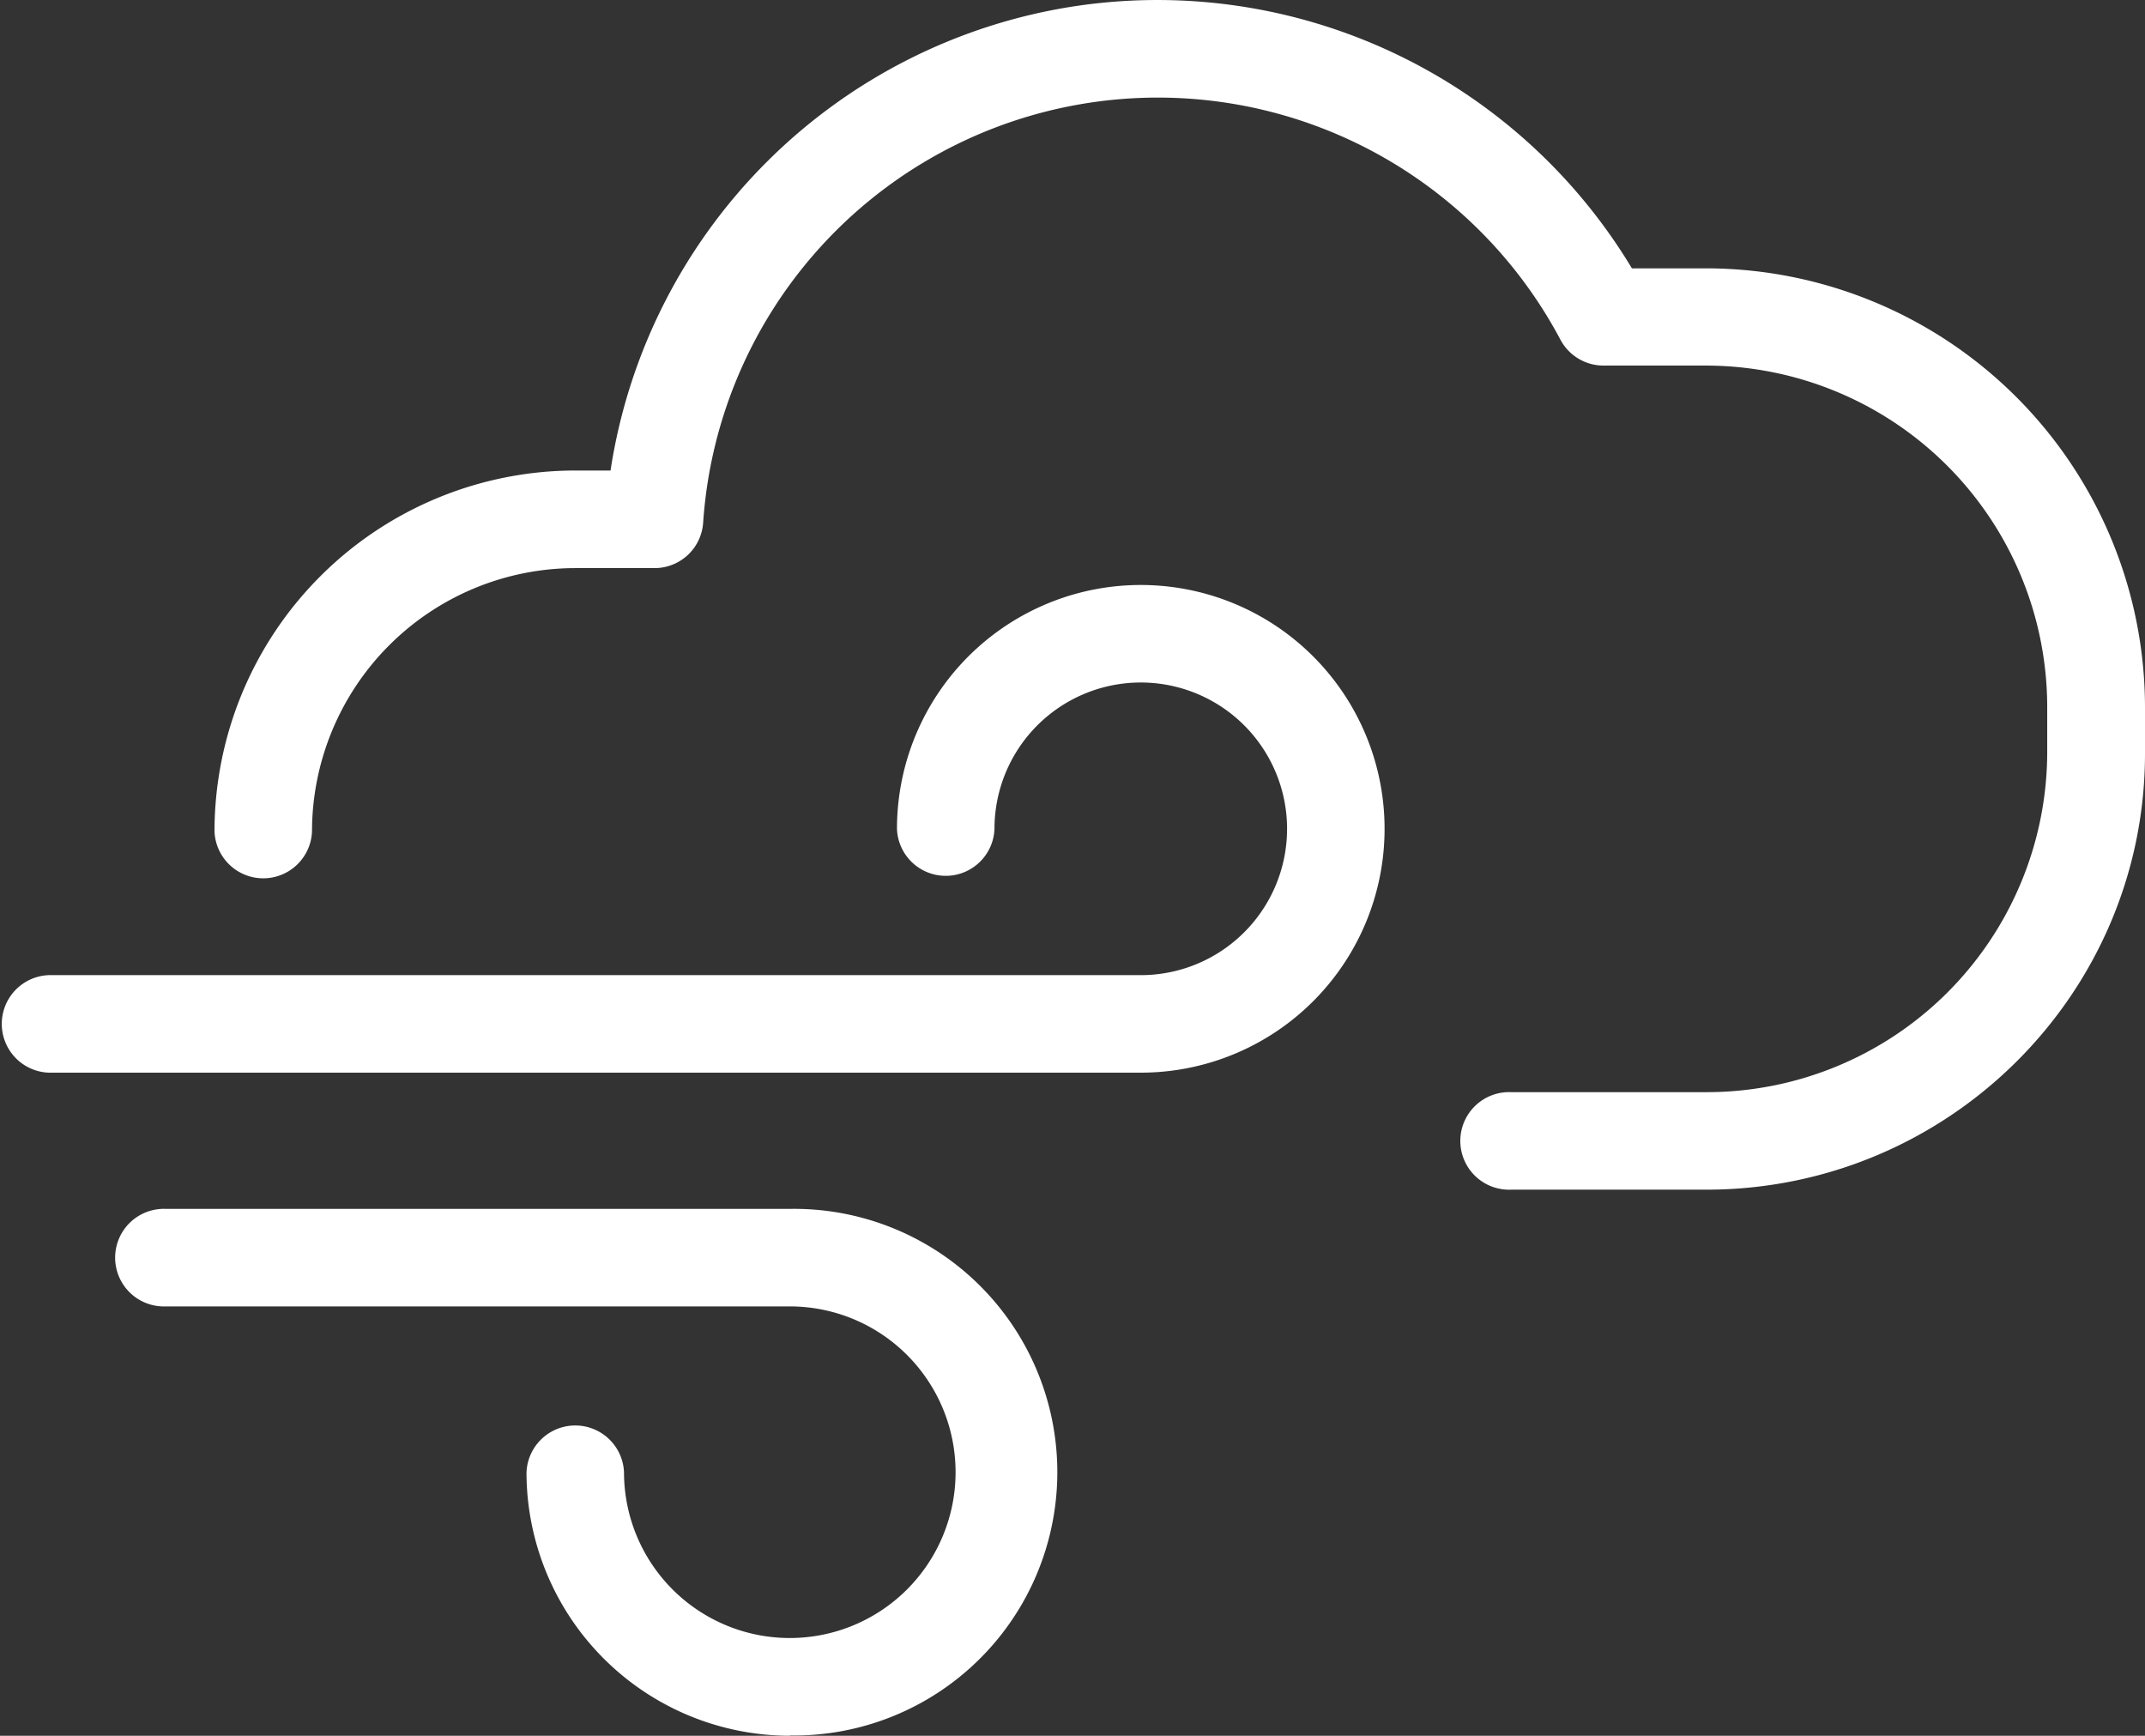
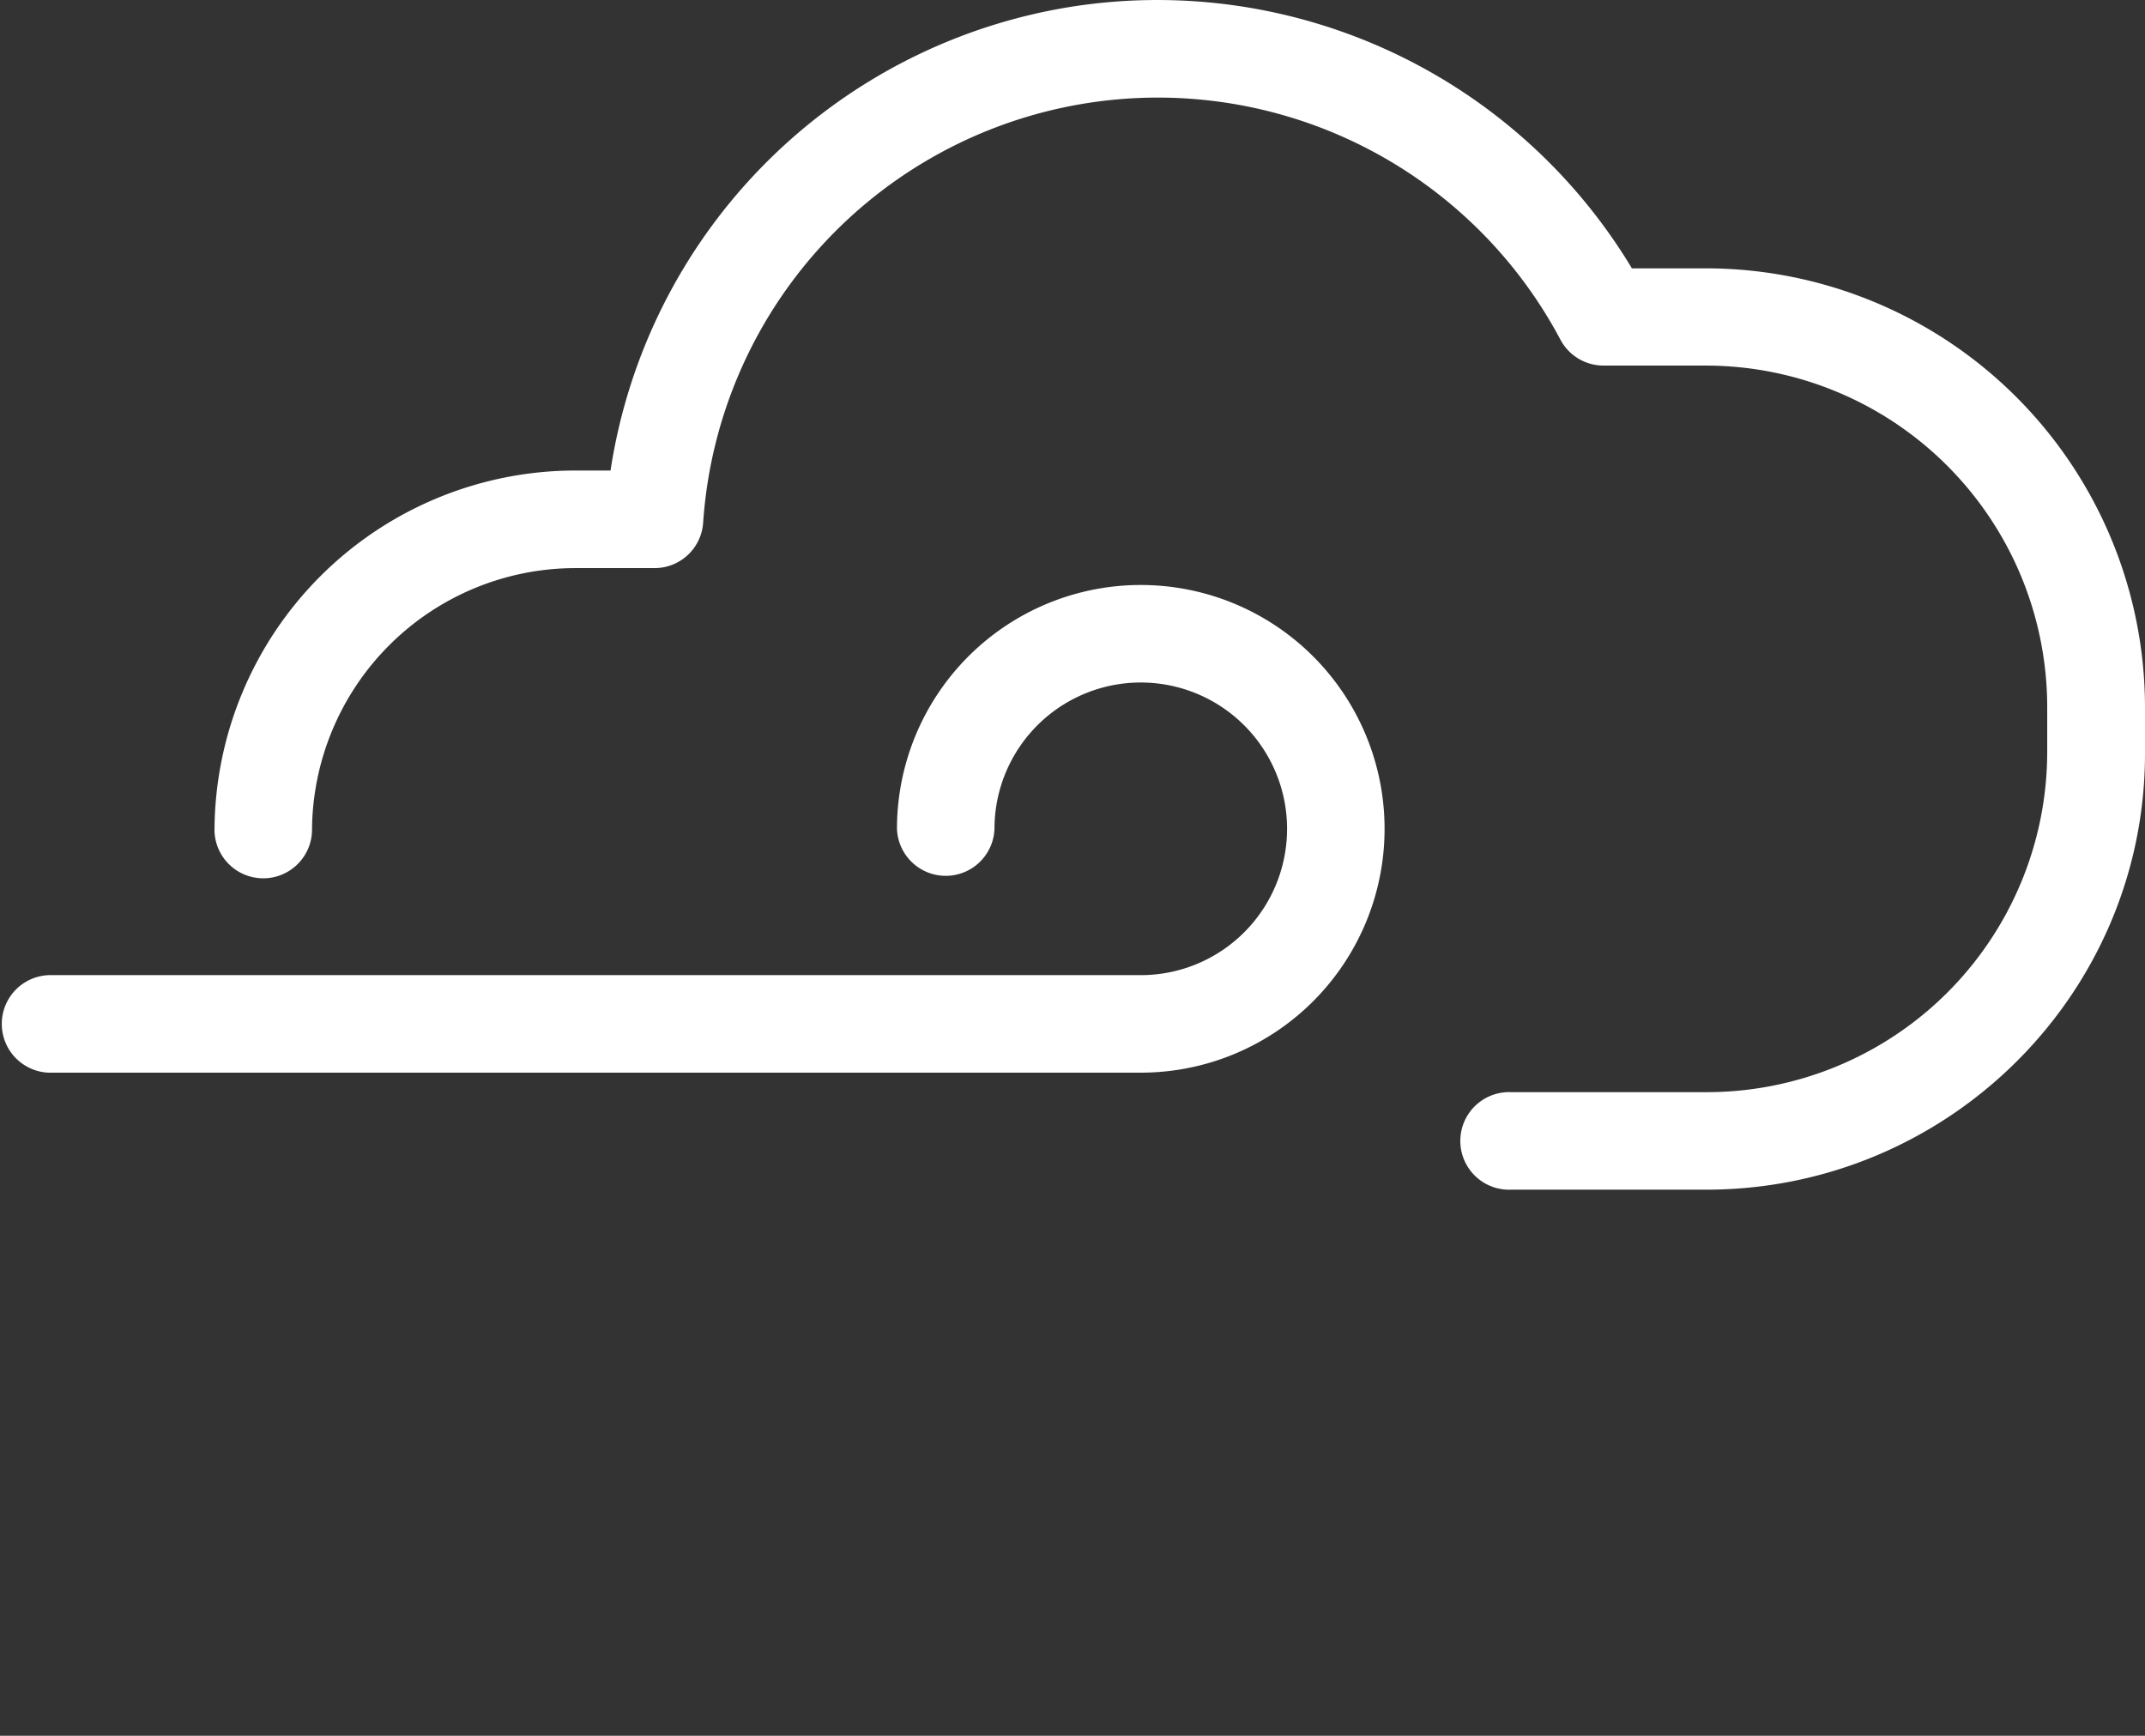
<svg xmlns="http://www.w3.org/2000/svg" viewBox="0 0 303.8 245.8">
  <rect x="0" y="0" width="303.8" height="245.8" fill="#333333" stroke="none" />
  <defs>
    <style>.cls-1{fill:#fff;}</style>
  </defs>
  <g id="Calque_2" data-name="Calque 2">
    <g id="Layer_1" data-name="Layer 1">
      <g id="_26" data-name="26">
        <path class="cls-1" d="M241.66,168.47H214a6.91,6.91,0,1,1,0-13.81h27.62a48.22,48.22,0,0,0,48.33-48v-6.56a48.38,48.38,0,0,0-48.33-48.33H227.11a6.92,6.92,0,0,1-6.1-3.66A64.55,64.55,0,0,0,99.59,74a6.9,6.9,0,0,1-6.89,6.45H81.47a37.32,37.32,0,0,0-37.28,37.28,6.91,6.91,0,0,1-13.81,0A51.15,51.15,0,0,1,81.47,66.63h5A78.48,78.48,0,0,1,152.29.87,78.43,78.43,0,0,1,231.13,38h10.53a62.22,62.22,0,0,1,62.14,62.14v6.56C303.8,140.75,275.92,168.47,241.66,168.47Z" />
        <path class="cls-1" d="M161.57,151.9H6.9a6.91,6.91,0,0,1,0-13.81H161.57a20.72,20.72,0,1,0-20.72-20.71,6.91,6.91,0,0,1-13.81,0,34.53,34.53,0,1,1,34.53,34.52Z" />
-         <path class="cls-1" d="M111.85,245.8a37.33,37.33,0,0,1-37.28-37.29,6.91,6.91,0,0,1,13.81,0A23.48,23.48,0,1,0,111.85,185H23.48a6.91,6.91,0,1,1,0-13.81h88.37a37.29,37.29,0,1,1,0,74.57Z" />
      </g>
    </g>
  </g>
</svg>